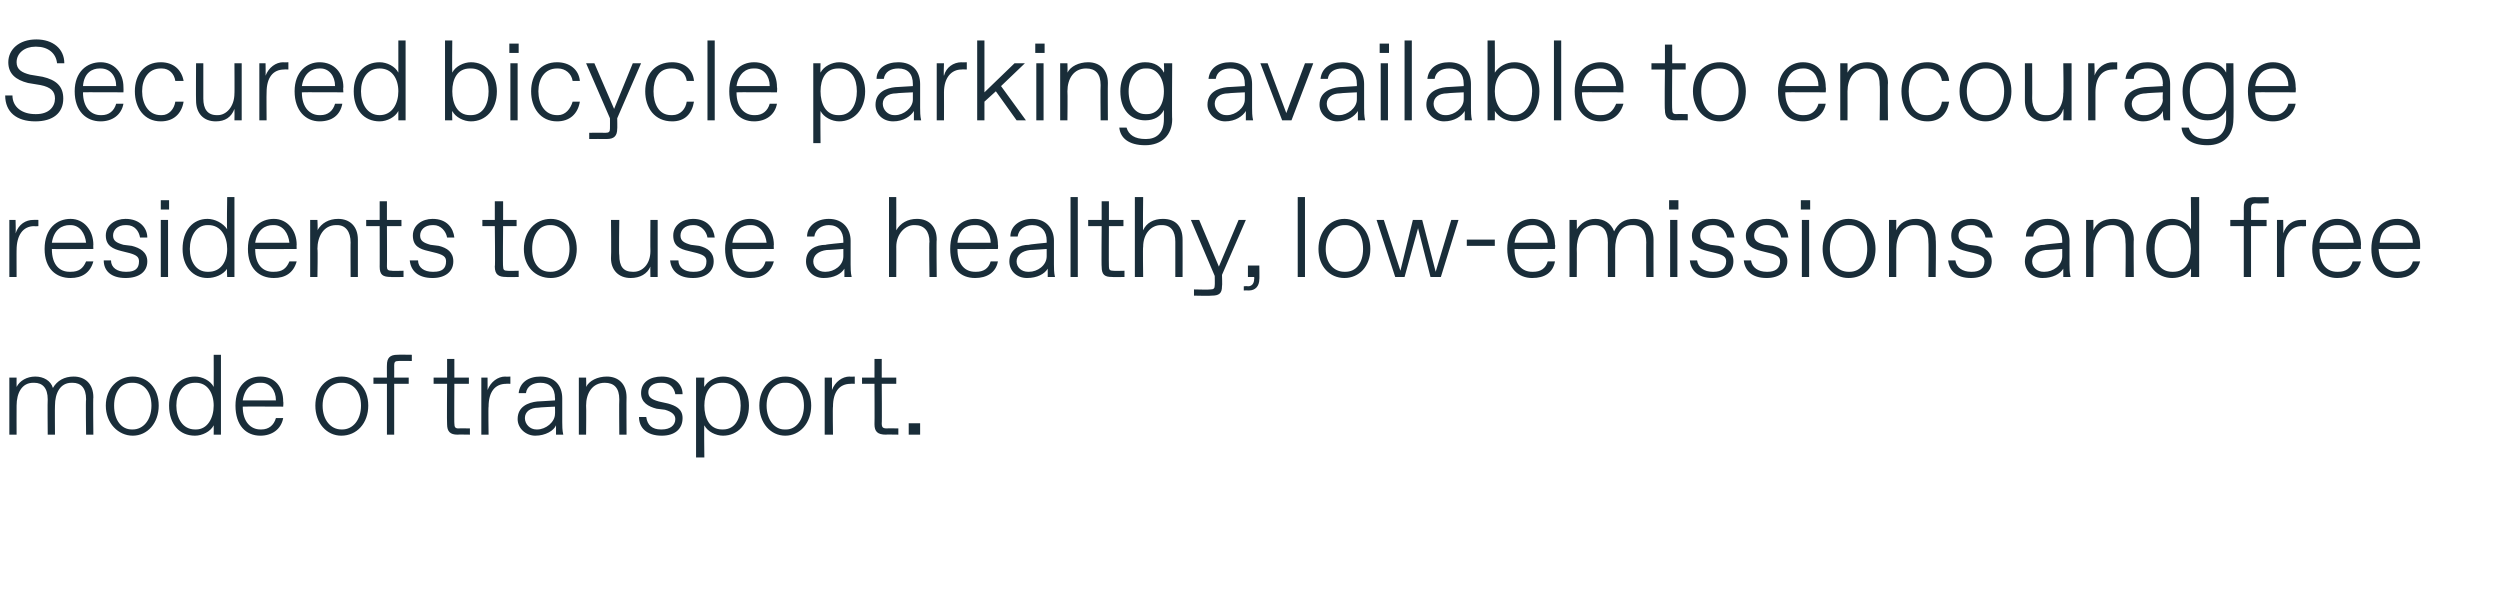
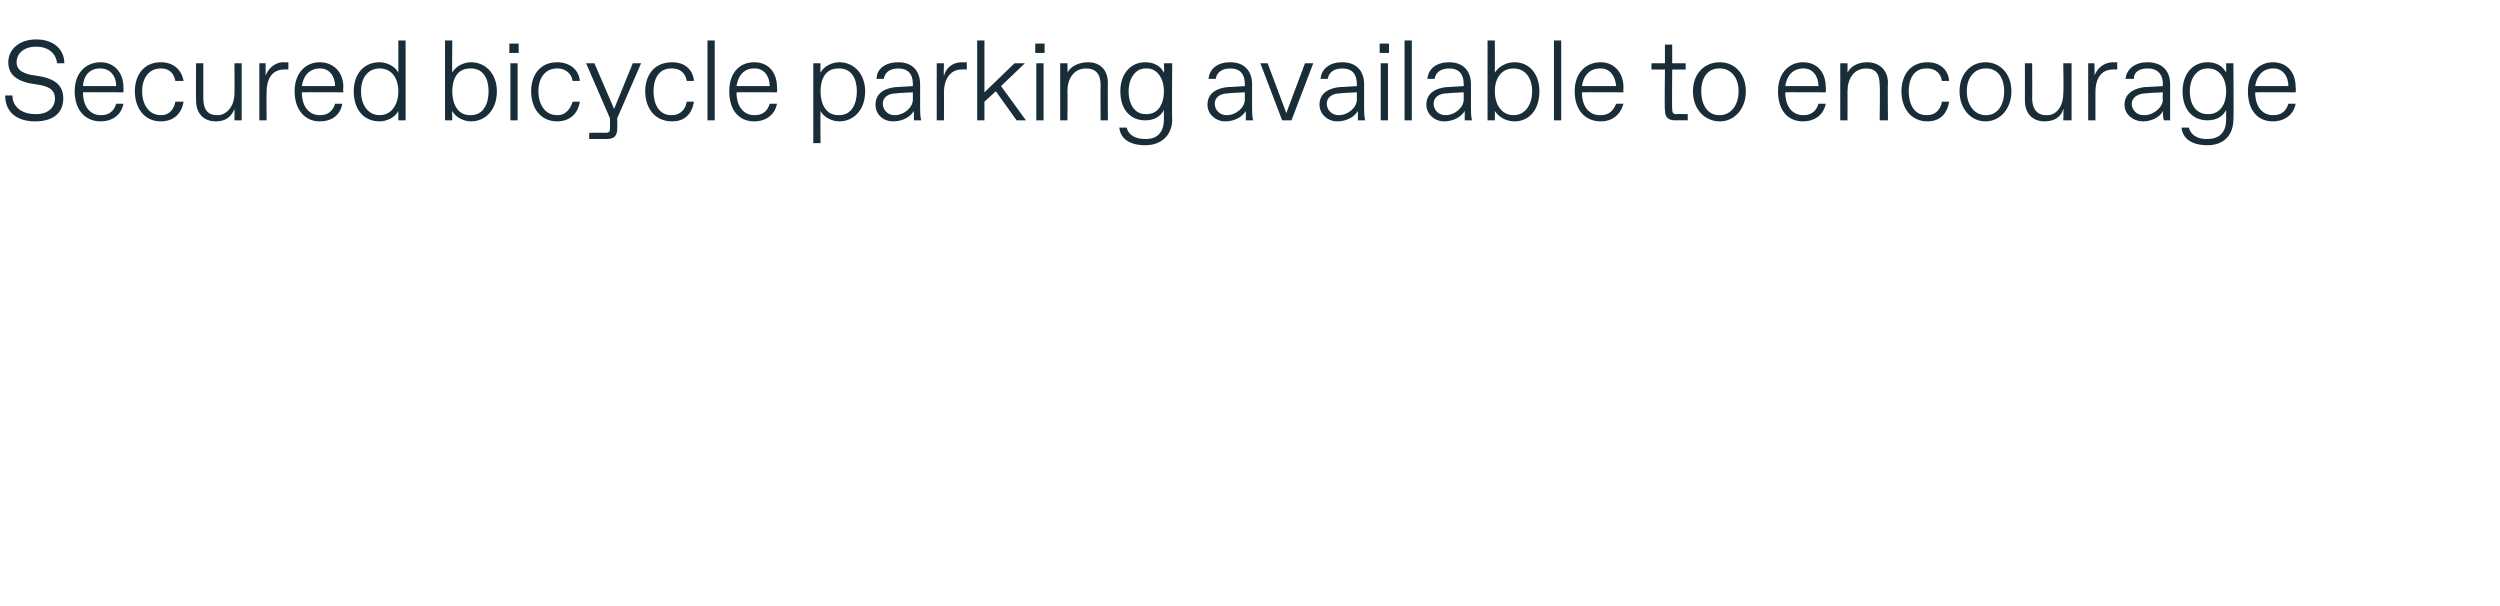
<svg xmlns="http://www.w3.org/2000/svg" version="1.1" width="241px" height="58.4px" viewBox="0 -3 241 58.4" style="top:-3px">
  <desc>Secured bicycle parking available to encourage residents to use a healthy, low emissions and free mode of transport.</desc>
  <defs />
  <g id="Polygon25213">
-     <path d="M 0.9 38.9 L 0.9 33.4 L 1.6 33.4 C 1.6 33.4 1.59 34.26 1.6 34.3 C 1.9 33.7 2.6 33.3 3.4 33.3 C 4.2 33.3 4.9 33.7 5.1 34.4 C 5.5 33.7 6.2 33.3 7.1 33.3 C 8.2 33.3 9 34 9 35.3 C 8.96 35.28 9 38.9 9 38.9 L 8.3 38.9 C 8.3 38.9 8.25 35.5 8.3 35.5 C 8.3 34.4 7.8 33.9 7 33.9 C 7 33.9 6.9 33.9 6.9 33.9 C 5.8 33.9 5.3 34.9 5.3 36.1 C 5.28 36.13 5.3 38.9 5.3 38.9 L 4.6 38.9 C 4.6 38.9 4.57 35.5 4.6 35.5 C 4.6 34.4 4.1 33.9 3.3 33.9 C 3.3 33.9 3.2 33.9 3.2 33.9 C 2.1 33.9 1.6 34.9 1.6 36.1 C 1.59 36.13 1.6 38.9 1.6 38.9 L 0.9 38.9 Z M 10.2 36.1 C 10.2 34.4 11.4 33.3 12.8 33.3 C 14.2 33.3 15.3 34.4 15.3 36.1 C 15.3 37.8 14.2 39 12.8 39 C 11.4 39 10.2 37.8 10.2 36.1 Z M 12.8 38.4 C 13.8 38.4 14.6 37.5 14.6 36.1 C 14.6 34.7 13.8 33.9 12.8 33.9 C 12.8 33.9 12.7 33.9 12.7 33.9 C 11.7 33.9 11 34.7 11 36.1 C 11 37.5 11.7 38.4 12.7 38.4 C 12.7 38.4 12.8 38.4 12.8 38.4 Z M 16.3 36.1 C 16.3 34.4 17.3 33.3 18.8 33.3 C 19.5 33.3 20.3 33.7 20.6 34.3 C 20.61 34.26 20.6 31.2 20.6 31.2 L 21.3 31.2 L 21.3 38.9 L 20.6 38.9 C 20.6 38.9 20.61 38 20.6 38 C 20.3 38.6 19.5 39 18.8 39 C 17.3 39 16.3 37.9 16.3 36.1 Z M 18.9 38.4 C 20 38.4 20.6 37.3 20.6 36.1 C 20.6 34.9 20 33.9 18.9 33.9 C 18.9 33.9 18.8 33.9 18.8 33.9 C 17.6 33.9 17 34.9 17 36.1 C 17 37.3 17.6 38.4 18.8 38.4 C 18.8 38.4 18.9 38.4 18.9 38.4 Z M 22.7 36.1 C 22.7 34.2 23.8 33.3 25.1 33.3 C 26.5 33.3 27.3 34.3 27.3 35.7 C 27.34 35.75 27.3 36.2 27.3 36.2 C 27.3 36.2 23.38 36.18 23.4 36.2 C 23.4 37.7 24.2 38.4 25.1 38.4 C 25.1 38.4 25.2 38.4 25.2 38.4 C 25.9 38.4 26.4 38 26.6 37.3 C 26.6 37.3 27.3 37.3 27.3 37.3 C 27.1 38.4 26.2 39 25.1 39 C 23.7 39 22.7 38 22.7 36.1 Z M 26.6 35.6 C 26.6 34.6 26 33.9 25.2 33.9 C 25.2 33.9 25 33.9 25 33.9 C 24.4 33.9 23.6 34.3 23.4 35.6 C 23.4 35.6 26.6 35.6 26.6 35.6 Z M 30.4 36.1 C 30.4 34.4 31.5 33.3 32.9 33.3 C 34.4 33.3 35.5 34.4 35.5 36.1 C 35.5 37.8 34.4 39 32.9 39 C 31.5 39 30.4 37.8 30.4 36.1 Z M 33 38.4 C 34 38.4 34.8 37.5 34.8 36.1 C 34.8 34.7 34 33.9 33 33.9 C 33 33.9 32.9 33.9 32.9 33.9 C 31.9 33.9 31.1 34.7 31.1 36.1 C 31.1 37.5 31.9 38.4 32.9 38.4 C 32.9 38.4 33 38.4 33 38.4 Z M 37.3 38.9 L 37.3 34 L 36 34 L 36 33.4 L 37.3 33.4 C 37.3 33.4 37.29 32.17 37.3 32.2 C 37.3 31.5 37.6 31.2 38.3 31.2 C 38.34 31.18 39.7 31.2 39.7 31.2 L 39.7 31.8 C 39.7 31.8 38.45 31.78 38.4 31.8 C 38.1 31.8 38 31.9 38 32.2 C 38.01 32.22 38 33.4 38 33.4 L 39.4 33.4 L 39.4 34 L 38 34 L 38 38.9 L 37.3 38.9 Z M 44.1 38.9 C 43.4 38.9 43.1 38.6 43.1 37.9 C 43.07 37.89 43.1 34 43.1 34 L 41.8 34 L 41.8 33.4 L 43.1 33.4 L 43.1 31.6 L 43.8 31.6 L 43.8 33.4 L 45.2 33.4 L 45.2 34 L 43.8 34 C 43.8 34 43.78 37.84 43.8 37.8 C 43.8 38.2 43.9 38.3 44.2 38.3 C 44.22 38.28 45.3 38.3 45.3 38.3 L 45.3 38.9 C 45.3 38.9 44.11 38.88 44.1 38.9 Z M 46.4 38.9 L 46.4 33.4 L 47 33.4 C 47 33.4 47.01 34.63 47 34.6 C 47.3 33.8 48 33.3 48.7 33.3 C 48.71 33.33 49.2 33.3 49.2 33.3 L 49.2 34 C 49.2 34 48.77 33.98 48.8 34 C 47.7 34 47.1 34.8 47.1 36.2 C 47.06 36.21 47.1 38.9 47.1 38.9 L 46.4 38.9 Z M 49.9 37.4 C 49.9 36.2 50.9 35.8 51.8 35.7 C 51.78 35.71 53.5 35.6 53.5 35.6 C 53.5 35.6 53.52 35.36 53.5 35.4 C 53.5 34.4 53 33.9 52.1 33.9 C 52.1 33.9 52.1 33.9 52.1 33.9 C 51.4 33.9 50.8 34.2 50.7 34.9 C 50.7 34.9 50 34.9 50 34.9 C 50.1 33.9 50.9 33.3 52.1 33.3 C 53.5 33.3 54.2 34.2 54.2 35.4 C 54.2 35.4 54.2 37.7 54.2 37.7 C 54.2 38 54.2 38.5 54.3 38.9 C 54.3 38.9 53.6 38.9 53.6 38.9 C 53.6 38.6 53.6 38.3 53.6 38 C 53.4 38.5 52.6 39 51.6 39 C 50.7 39 49.9 38.3 49.9 37.4 Z M 51.8 38.4 C 52.6 38.4 53.5 37.7 53.5 36.9 C 53.52 36.9 53.5 36.2 53.5 36.2 C 53.5 36.2 51.93 36.27 51.9 36.3 C 51.1 36.3 50.6 36.7 50.6 37.3 C 50.6 37.9 51.1 38.4 51.7 38.4 C 51.7 38.4 51.8 38.4 51.8 38.4 Z M 55.8 38.9 L 55.8 33.4 L 56.5 33.4 C 56.5 33.4 56.53 34.3 56.5 34.3 C 56.8 33.7 57.6 33.3 58.5 33.3 C 59.6 33.3 60.4 34 60.4 35.3 C 60.38 35.28 60.4 38.9 60.4 38.9 L 59.7 38.9 C 59.7 38.9 59.67 35.5 59.7 35.5 C 59.7 34.4 59.2 33.9 58.3 33.9 C 58.3 33.9 58.3 33.9 58.3 33.9 C 57.1 33.9 56.5 34.9 56.5 36.1 C 56.53 36.13 56.5 38.9 56.5 38.9 L 55.8 38.9 Z M 61.6 37.2 C 61.6 37.2 62.3 37.2 62.3 37.2 C 62.4 38 62.9 38.4 63.7 38.4 C 63.7 38.4 63.8 38.4 63.8 38.4 C 64.6 38.4 65.1 38 65.1 37.4 C 65.1 37 64.8 36.7 64.1 36.5 C 64.1 36.5 63.3 36.4 63.3 36.4 C 62.5 36.2 61.8 35.8 61.8 34.9 C 61.8 33.8 62.7 33.3 63.8 33.3 C 65.1 33.3 65.8 34.1 65.8 35 C 65.8 35 65.1 35 65.1 35 C 65 34.4 64.6 33.9 63.8 33.9 C 63.8 33.9 63.7 33.9 63.7 33.9 C 62.9 33.9 62.5 34.3 62.5 34.8 C 62.5 35.3 62.8 35.5 63.5 35.7 C 63.5 35.7 64.4 35.9 64.4 35.9 C 65.1 36.1 65.8 36.4 65.8 37.3 C 65.8 38.4 65 39 63.8 39 C 62.3 39 61.6 38.2 61.6 37.2 Z M 67.1 41.1 L 67.1 33.4 L 67.9 33.4 C 67.9 33.4 67.86 34.26 67.9 34.3 C 68.2 33.7 69 33.3 69.7 33.3 C 71.1 33.3 72.2 34.4 72.2 36.1 C 72.2 37.9 71.1 39 69.7 39 C 69 39 68.2 38.6 67.9 38 C 67.86 38 67.9 41.1 67.9 41.1 L 67.1 41.1 Z M 69.7 38.4 C 70.9 38.4 71.4 37.3 71.4 36.1 C 71.4 34.9 70.9 33.9 69.7 33.9 C 69.7 33.9 69.6 33.9 69.6 33.9 C 68.4 33.9 67.9 34.9 67.9 36.1 C 67.9 37.3 68.4 38.4 69.6 38.4 C 69.6 38.4 69.7 38.4 69.7 38.4 Z M 73.2 36.1 C 73.2 34.4 74.3 33.3 75.7 33.3 C 77.1 33.3 78.2 34.4 78.2 36.1 C 78.2 37.8 77.1 39 75.7 39 C 74.3 39 73.2 37.8 73.2 36.1 Z M 75.8 38.4 C 76.7 38.4 77.5 37.5 77.5 36.1 C 77.5 34.7 76.7 33.9 75.8 33.9 C 75.8 33.9 75.6 33.9 75.6 33.9 C 74.7 33.9 73.9 34.7 73.9 36.1 C 73.9 37.5 74.7 38.4 75.6 38.4 C 75.6 38.4 75.8 38.4 75.8 38.4 Z M 79.5 38.9 L 79.5 33.4 L 80.2 33.4 C 80.2 33.4 80.21 34.63 80.2 34.6 C 80.5 33.8 81.2 33.3 81.9 33.3 C 81.91 33.33 82.4 33.3 82.4 33.3 L 82.4 34 C 82.4 34 81.97 33.98 82 34 C 80.9 34 80.3 34.8 80.3 36.2 C 80.26 36.21 80.3 38.9 80.3 38.9 L 79.5 38.9 Z M 85.4 38.9 C 84.6 38.9 84.3 38.6 84.3 37.9 C 84.32 37.89 84.3 34 84.3 34 L 83.1 34 L 83.1 33.4 L 84.3 33.4 L 84.3 31.6 L 85 31.6 L 85 33.4 L 86.4 33.4 L 86.4 34 L 85 34 C 85 34 85.03 37.84 85 37.8 C 85 38.2 85.1 38.3 85.5 38.3 C 85.47 38.28 86.6 38.3 86.6 38.3 L 86.6 38.9 C 86.6 38.9 85.36 38.88 85.4 38.9 Z M 87.6 38.9 L 87.6 37.8 L 88.7 37.8 L 88.7 38.9 L 87.6 38.9 Z " stroke="none" fill="#192d39" />
-   </g>
+     </g>
  <g id="Polygon25212">
-     <path d="M 0.9 23.7 L 0.9 18.2 L 1.5 18.2 C 1.5 18.2 1.54 19.48 1.5 19.5 C 1.8 18.6 2.5 18.2 3.2 18.2 C 3.24 18.18 3.7 18.2 3.7 18.2 L 3.7 18.8 C 3.7 18.8 3.3 18.83 3.3 18.8 C 2.2 18.8 1.6 19.7 1.6 21.1 C 1.59 21.06 1.6 23.7 1.6 23.7 L 0.9 23.7 Z M 4.3 21 C 4.3 19 5.5 18.1 6.8 18.1 C 8.1 18.1 9 19.2 9 20.6 C 8.98 20.6 9 21 9 21 C 9 21 5.02 21.03 5 21 C 5 22.6 5.8 23.2 6.7 23.2 C 6.7 23.2 6.8 23.2 6.8 23.2 C 7.6 23.2 8 22.9 8.3 22.2 C 8.3 22.2 9 22.2 9 22.2 C 8.7 23.3 7.9 23.8 6.8 23.8 C 5.4 23.8 4.3 22.9 4.3 21 Z M 8.3 20.4 C 8.2 19.5 7.7 18.7 6.8 18.7 C 6.8 18.7 6.7 18.7 6.7 18.7 C 6 18.7 5.2 19.1 5 20.4 C 5 20.4 8.3 20.4 8.3 20.4 Z M 10 22.1 C 10 22.1 10.7 22.1 10.7 22.1 C 10.7 22.8 11.3 23.2 12.1 23.2 C 12.1 23.2 12.2 23.2 12.2 23.2 C 13 23.2 13.4 22.9 13.4 22.2 C 13.4 21.8 13.2 21.6 12.5 21.4 C 12.5 21.4 11.7 21.2 11.7 21.2 C 10.9 21 10.2 20.7 10.2 19.7 C 10.2 18.7 11.1 18.1 12.1 18.1 C 13.5 18.1 14.2 19 14.2 19.9 C 14.2 19.9 13.5 19.9 13.5 19.9 C 13.4 19.3 13 18.7 12.2 18.7 C 12.2 18.7 12.1 18.7 12.1 18.7 C 11.3 18.7 10.9 19.2 10.9 19.7 C 10.9 20.2 11.2 20.4 11.9 20.6 C 11.9 20.6 12.7 20.7 12.7 20.7 C 13.5 20.9 14.2 21.3 14.2 22.2 C 14.2 23.2 13.4 23.8 12.1 23.8 C 10.7 23.8 10 23.1 10 22.1 Z M 15.5 17.2 L 15.5 16.3 L 16.3 16.3 L 16.3 17.2 L 15.5 17.2 Z M 15.5 23.7 L 15.5 18.2 L 16.2 18.2 L 16.2 23.7 L 15.5 23.7 Z M 17.6 21 C 17.6 19.2 18.6 18.1 20 18.1 C 20.7 18.1 21.5 18.5 21.9 19.1 C 21.85 19.11 21.9 16 21.9 16 L 22.6 16 L 22.6 23.7 L 21.9 23.7 C 21.9 23.7 21.85 22.85 21.9 22.9 C 21.5 23.5 20.7 23.8 20 23.8 C 18.6 23.8 17.6 22.7 17.6 21 Z M 20.1 23.2 C 21.3 23.2 21.9 22.2 21.9 21 C 21.9 19.8 21.3 18.7 20.1 18.7 C 20.1 18.7 20 18.7 20 18.7 C 18.9 18.7 18.3 19.8 18.3 21 C 18.3 22.2 18.9 23.2 20 23.2 C 20 23.2 20.1 23.2 20.1 23.2 Z M 23.9 21 C 23.9 19 25.1 18.1 26.4 18.1 C 27.7 18.1 28.6 19.2 28.6 20.6 C 28.58 20.6 28.6 21 28.6 21 C 28.6 21 24.62 21.03 24.6 21 C 24.6 22.6 25.4 23.2 26.3 23.2 C 26.3 23.2 26.4 23.2 26.4 23.2 C 27.2 23.2 27.6 22.9 27.9 22.2 C 27.9 22.2 28.6 22.2 28.6 22.2 C 28.3 23.3 27.5 23.8 26.4 23.8 C 25 23.8 23.9 22.9 23.9 21 Z M 27.9 20.4 C 27.8 19.5 27.3 18.7 26.4 18.7 C 26.4 18.7 26.3 18.7 26.3 18.7 C 25.6 18.7 24.8 19.1 24.6 20.4 C 24.6 20.4 27.9 20.4 27.9 20.4 Z M 29.9 23.7 L 29.9 18.2 L 30.6 18.2 C 30.6 18.2 30.65 19.15 30.6 19.2 C 31 18.5 31.7 18.1 32.6 18.1 C 33.7 18.1 34.5 18.8 34.5 20.1 C 34.5 20.13 34.5 23.7 34.5 23.7 L 33.8 23.7 C 33.8 23.7 33.78 20.35 33.8 20.4 C 33.8 19.3 33.3 18.7 32.5 18.7 C 32.5 18.7 32.4 18.7 32.4 18.7 C 31.2 18.7 30.6 19.8 30.6 21 C 30.65 20.98 30.6 23.7 30.6 23.7 L 29.9 23.7 Z M 37.7 23.7 C 36.9 23.7 36.6 23.5 36.6 22.7 C 36.61 22.74 36.6 18.8 36.6 18.8 L 35.3 18.8 L 35.3 18.2 L 36.6 18.2 L 36.6 16.4 L 37.3 16.4 L 37.3 18.2 L 38.7 18.2 L 38.7 18.8 L 37.3 18.8 C 37.3 18.8 37.32 22.69 37.3 22.7 C 37.3 23 37.4 23.1 37.8 23.1 C 37.76 23.13 38.9 23.1 38.9 23.1 L 38.9 23.7 C 38.9 23.7 37.65 23.73 37.7 23.7 Z M 39.5 22.1 C 39.5 22.1 40.3 22.1 40.3 22.1 C 40.3 22.8 40.9 23.2 41.7 23.2 C 41.7 23.2 41.8 23.2 41.8 23.2 C 42.6 23.2 43 22.9 43 22.2 C 43 21.8 42.8 21.6 42.1 21.4 C 42.1 21.4 41.3 21.2 41.3 21.2 C 40.4 21 39.8 20.7 39.8 19.7 C 39.8 18.7 40.7 18.1 41.7 18.1 C 43.1 18.1 43.7 19 43.8 19.9 C 43.8 19.9 43.1 19.9 43.1 19.9 C 43 19.3 42.5 18.7 41.8 18.7 C 41.8 18.7 41.7 18.7 41.7 18.7 C 40.9 18.7 40.5 19.2 40.5 19.7 C 40.5 20.2 40.8 20.4 41.5 20.6 C 41.5 20.6 42.3 20.7 42.3 20.7 C 43.1 20.9 43.7 21.3 43.7 22.2 C 43.7 23.2 42.9 23.8 41.7 23.8 C 40.3 23.8 39.6 23.1 39.5 22.1 Z M 48.8 23.7 C 48.1 23.7 47.7 23.5 47.7 22.7 C 47.75 22.74 47.7 18.8 47.7 18.8 L 46.5 18.8 L 46.5 18.2 L 47.7 18.2 L 47.7 16.4 L 48.5 16.4 L 48.5 18.2 L 49.8 18.2 L 49.8 18.8 L 48.5 18.8 C 48.5 18.8 48.46 22.69 48.5 22.7 C 48.5 23 48.6 23.1 48.9 23.1 C 48.9 23.13 50 23.1 50 23.1 L 50 23.7 C 50 23.7 48.79 23.73 48.8 23.7 Z M 50.5 21 C 50.5 19.3 51.6 18.1 53.1 18.1 C 54.5 18.1 55.6 19.3 55.6 21 C 55.6 22.7 54.5 23.8 53.1 23.8 C 51.6 23.8 50.5 22.7 50.5 21 Z M 53.1 23.2 C 54.1 23.2 54.9 22.4 54.9 21 C 54.9 19.6 54.1 18.7 53.1 18.7 C 53.1 18.7 53 18.7 53 18.7 C 52 18.7 51.3 19.6 51.3 21 C 51.3 22.4 52 23.2 53 23.2 C 53 23.2 53.1 23.2 53.1 23.2 Z M 58.9 21.9 C 58.94 21.86 58.9 18.2 58.9 18.2 L 59.7 18.2 C 59.7 18.2 59.65 21.64 59.7 21.6 C 59.7 22.7 60.1 23.2 61 23.2 C 61 23.2 61.1 23.2 61.1 23.2 C 61.9 23.2 62.7 22.5 62.7 21.2 C 62.68 21.2 62.7 18.2 62.7 18.2 L 63.4 18.2 L 63.4 23.7 L 62.7 23.7 C 62.7 23.7 62.68 22.7 62.7 22.7 C 62.4 23.4 61.7 23.8 60.8 23.8 C 59.6 23.8 58.9 23 58.9 21.9 Z M 64.6 22.1 C 64.6 22.1 65.4 22.1 65.4 22.1 C 65.4 22.8 66 23.2 66.8 23.2 C 66.8 23.2 66.9 23.2 66.9 23.2 C 67.7 23.2 68.1 22.9 68.1 22.2 C 68.1 21.8 67.9 21.6 67.2 21.4 C 67.2 21.4 66.4 21.2 66.4 21.2 C 65.5 21 64.9 20.7 64.9 19.7 C 64.9 18.7 65.8 18.1 66.8 18.1 C 68.2 18.1 68.8 19 68.9 19.9 C 68.9 19.9 68.2 19.9 68.2 19.9 C 68.1 19.3 67.6 18.7 66.9 18.7 C 66.9 18.7 66.8 18.7 66.8 18.7 C 66 18.7 65.6 19.2 65.6 19.7 C 65.6 20.2 65.9 20.4 66.6 20.6 C 66.6 20.6 67.4 20.7 67.4 20.7 C 68.2 20.9 68.8 21.3 68.8 22.2 C 68.8 23.2 68 23.8 66.8 23.8 C 65.4 23.8 64.7 23.1 64.6 22.1 Z M 69.9 21 C 69.9 19 71.1 18.1 72.3 18.1 C 73.7 18.1 74.6 19.2 74.6 20.6 C 74.57 20.6 74.6 21 74.6 21 C 74.6 21 70.61 21.03 70.6 21 C 70.6 22.6 71.4 23.2 72.3 23.2 C 72.3 23.2 72.4 23.2 72.4 23.2 C 73.2 23.2 73.6 22.9 73.8 22.2 C 73.8 22.2 74.6 22.2 74.6 22.2 C 74.3 23.3 73.5 23.8 72.3 23.8 C 71 23.8 69.9 22.9 69.9 21 Z M 73.9 20.4 C 73.8 19.5 73.3 18.7 72.4 18.7 C 72.4 18.7 72.3 18.7 72.3 18.7 C 71.6 18.7 70.8 19.1 70.6 20.4 C 70.6 20.4 73.9 20.4 73.9 20.4 Z M 77.7 22.2 C 77.7 21 78.7 20.6 79.6 20.6 C 79.56 20.56 81.3 20.4 81.3 20.4 C 81.3 20.4 81.3 20.21 81.3 20.2 C 81.3 19.3 80.8 18.7 79.9 18.7 C 79.9 18.7 79.9 18.7 79.9 18.7 C 79.2 18.7 78.6 19.1 78.5 19.8 C 78.5 19.8 77.8 19.8 77.8 19.8 C 77.8 18.8 78.7 18.1 79.9 18.1 C 81.3 18.1 82 19.1 82 20.2 C 82 20.2 82 22.5 82 22.5 C 82 22.8 82 23.3 82.1 23.7 C 82.1 23.7 81.4 23.7 81.4 23.7 C 81.4 23.5 81.4 23.1 81.4 22.9 C 81.1 23.4 80.4 23.8 79.4 23.8 C 78.4 23.8 77.7 23.1 77.7 22.2 Z M 79.6 23.2 C 80.4 23.2 81.3 22.6 81.3 21.7 C 81.3 21.75 81.3 21 81.3 21 C 81.3 21 79.71 21.12 79.7 21.1 C 78.9 21.2 78.4 21.6 78.4 22.2 C 78.4 22.8 78.9 23.2 79.5 23.2 C 79.5 23.2 79.6 23.2 79.6 23.2 Z M 85.7 23.7 L 85.7 16 L 86.4 16 C 86.4 16 86.41 19.16 86.4 19.2 C 86.8 18.5 87.5 18.1 88.4 18.1 C 89.6 18.1 90.3 18.9 90.3 20.1 C 90.26 20.1 90.3 23.7 90.3 23.7 L 89.6 23.7 C 89.6 23.7 89.55 20.32 89.6 20.3 C 89.6 19.3 89.1 18.7 88.2 18.7 C 88.2 18.7 88.1 18.7 88.1 18.7 C 87.3 18.7 86.4 19.5 86.4 20.8 C 86.41 20.76 86.4 23.7 86.4 23.7 L 85.7 23.7 Z M 91.6 21 C 91.6 19 92.7 18.1 94 18.1 C 95.4 18.1 96.2 19.2 96.2 20.6 C 96.23 20.6 96.2 21 96.2 21 C 96.2 21 92.27 21.03 92.3 21 C 92.3 22.6 93.1 23.2 94 23.2 C 94 23.2 94.1 23.2 94.1 23.2 C 94.8 23.2 95.3 22.9 95.5 22.2 C 95.5 22.2 96.2 22.2 96.2 22.2 C 96 23.3 95.1 23.8 94 23.8 C 92.6 23.8 91.6 22.9 91.6 21 Z M 95.5 20.4 C 95.5 19.5 94.9 18.7 94.1 18.7 C 94.1 18.7 93.9 18.7 93.9 18.7 C 93.2 18.7 92.4 19.1 92.3 20.4 C 92.3 20.4 95.5 20.4 95.5 20.4 Z M 97.3 22.2 C 97.3 21 98.3 20.6 99.2 20.6 C 99.16 20.56 100.9 20.4 100.9 20.4 C 100.9 20.4 100.9 20.21 100.9 20.2 C 100.9 19.3 100.4 18.7 99.5 18.7 C 99.5 18.7 99.5 18.7 99.5 18.7 C 98.8 18.7 98.2 19.1 98.1 19.8 C 98.1 19.8 97.4 19.8 97.4 19.8 C 97.4 18.8 98.3 18.1 99.5 18.1 C 100.9 18.1 101.6 19.1 101.6 20.2 C 101.6 20.2 101.6 22.5 101.6 22.5 C 101.6 22.8 101.6 23.3 101.7 23.7 C 101.7 23.7 101 23.7 101 23.7 C 101 23.5 101 23.1 101 22.9 C 100.7 23.4 100 23.8 99 23.8 C 98 23.8 97.3 23.1 97.3 22.2 Z M 99.2 23.2 C 100 23.2 100.9 22.6 100.9 21.7 C 100.9 21.75 100.9 21 100.9 21 C 100.9 21 99.3 21.12 99.3 21.1 C 98.5 21.2 98 21.6 98 22.2 C 98 22.8 98.5 23.2 99.1 23.2 C 99.1 23.2 99.2 23.2 99.2 23.2 Z M 103.2 23.7 L 103.2 16 L 103.9 16 L 103.9 23.7 L 103.2 23.7 Z M 107.2 23.7 C 106.5 23.7 106.2 23.5 106.2 22.7 C 106.17 22.74 106.2 18.8 106.2 18.8 L 104.9 18.8 L 104.9 18.2 L 106.2 18.2 L 106.2 16.4 L 106.9 16.4 L 106.9 18.2 L 108.3 18.2 L 108.3 18.8 L 106.9 18.8 C 106.9 18.8 106.88 22.69 106.9 22.7 C 106.9 23 107 23.1 107.3 23.1 C 107.32 23.13 108.4 23.1 108.4 23.1 L 108.4 23.7 C 108.4 23.7 107.21 23.73 107.2 23.7 Z M 109.4 23.7 L 109.4 16 L 110.2 16 C 110.2 16 110.16 19.16 110.2 19.2 C 110.5 18.5 111.2 18.1 112.1 18.1 C 113.4 18.1 114 18.9 114 20.1 C 114.01 20.1 114 23.7 114 23.7 L 113.3 23.7 C 113.3 23.7 113.3 20.32 113.3 20.3 C 113.3 19.3 112.9 18.7 112 18.7 C 112 18.7 111.9 18.7 111.9 18.7 C 111 18.7 110.2 19.5 110.2 20.8 C 110.16 20.76 110.2 23.7 110.2 23.7 L 109.4 23.7 Z M 120.1 18.2 L 117.8 23.5 C 117.8 23.5 117.84 24.59 117.8 24.6 C 117.8 25.3 117.5 25.5 116.8 25.5 C 116.79 25.54 115.1 25.5 115.1 25.5 L 115.1 24.9 C 115.1 24.9 116.68 24.94 116.7 24.9 C 117 24.9 117.1 24.8 117.1 24.5 C 117.12 24.5 117.1 23.6 117.1 23.6 L 114.8 18.2 L 115.6 18.2 L 117.5 22.7 L 119.4 18.2 L 120.1 18.2 Z M 119.9 25 L 119.9 24.6 C 119.9 24.6 120.27 24.56 120.3 24.6 C 120.7 24.6 120.9 24.3 120.9 23.9 C 120.93 23.89 120.9 23.7 120.9 23.7 L 120.3 23.7 L 120.3 22.6 L 121.4 22.6 C 121.4 22.6 121.42 23.95 121.4 23.9 C 121.4 24.6 121 25 120.4 25 C 120.38 24.99 119.9 25 119.9 25 Z M 125.1 23.7 L 125.1 16 L 125.8 16 L 125.8 23.7 L 125.1 23.7 Z M 127.1 21 C 127.1 19.3 128.2 18.1 129.6 18.1 C 131 18.1 132.1 19.3 132.1 21 C 132.1 22.7 131 23.8 129.6 23.8 C 128.2 23.8 127.1 22.7 127.1 21 Z M 129.7 23.2 C 130.7 23.2 131.4 22.4 131.4 21 C 131.4 19.6 130.7 18.7 129.7 18.7 C 129.7 18.7 129.6 18.7 129.6 18.7 C 128.6 18.7 127.8 19.6 127.8 21 C 127.8 22.4 128.6 23.2 129.6 23.2 C 129.6 23.2 129.7 23.2 129.7 23.2 Z M 139.9 18.2 L 140.6 18.2 L 138.9 23.7 L 137.9 23.7 L 136.7 19 L 135.4 23.7 L 134.5 23.7 L 132.7 18.2 L 133.4 18.2 L 135 23.1 L 136.2 18.2 L 137.1 18.2 L 138.4 23.2 L 139.9 18.2 Z M 141.4 20.7 L 141.4 20.1 L 144.1 20.1 L 144.1 20.7 L 141.4 20.7 Z M 145.3 21 C 145.3 19 146.5 18.1 147.7 18.1 C 149.1 18.1 149.9 19.2 149.9 20.6 C 149.95 20.6 149.9 21 149.9 21 C 149.9 21 145.99 21.03 146 21 C 146 22.6 146.8 23.2 147.7 23.2 C 147.7 23.2 147.8 23.2 147.8 23.2 C 148.5 23.2 149 22.9 149.2 22.2 C 149.2 22.2 149.9 22.2 149.9 22.2 C 149.7 23.3 148.9 23.8 147.7 23.8 C 146.4 23.8 145.3 22.9 145.3 21 Z M 149.2 20.4 C 149.2 19.5 148.6 18.7 147.8 18.7 C 147.8 18.7 147.7 18.7 147.7 18.7 C 147 18.7 146.2 19.1 146 20.4 C 146 20.4 149.2 20.4 149.2 20.4 Z M 151.3 23.7 L 151.3 18.2 L 152 18.2 C 152 18.2 152.02 19.11 152 19.1 C 152.4 18.5 153 18.1 153.8 18.1 C 154.6 18.1 155.3 18.5 155.6 19.3 C 156 18.5 156.6 18.1 157.5 18.1 C 158.6 18.1 159.4 18.8 159.4 20.1 C 159.39 20.13 159.4 23.7 159.4 23.7 L 158.7 23.7 C 158.7 23.7 158.68 20.35 158.7 20.4 C 158.7 19.3 158.3 18.7 157.4 18.7 C 157.4 18.7 157.3 18.7 157.3 18.7 C 156.2 18.7 155.7 19.8 155.7 21 C 155.71 20.98 155.7 23.7 155.7 23.7 L 155 23.7 C 155 23.7 154.99 20.35 155 20.4 C 155 19.3 154.6 18.7 153.7 18.7 C 153.7 18.7 153.7 18.7 153.7 18.7 C 152.5 18.7 152 19.8 152 21 C 152.02 20.98 152 23.7 152 23.7 L 151.3 23.7 Z M 160.9 17.2 L 160.9 16.3 L 161.8 16.3 L 161.8 17.2 L 160.9 17.2 Z M 161 23.7 L 161 18.2 L 161.7 18.2 L 161.7 23.7 L 161 23.7 Z M 162.9 22.1 C 162.9 22.1 163.6 22.1 163.6 22.1 C 163.7 22.8 164.3 23.2 165.1 23.2 C 165.1 23.2 165.2 23.2 165.2 23.2 C 165.9 23.2 166.4 22.9 166.4 22.2 C 166.4 21.8 166.2 21.6 165.4 21.4 C 165.4 21.4 164.6 21.2 164.6 21.2 C 163.8 21 163.1 20.7 163.1 19.7 C 163.1 18.7 164.1 18.1 165.1 18.1 C 166.5 18.1 167.1 19 167.2 19.9 C 167.2 19.9 166.5 19.9 166.5 19.9 C 166.4 19.3 165.9 18.7 165.2 18.7 C 165.2 18.7 165.1 18.7 165.1 18.7 C 164.3 18.7 163.9 19.2 163.9 19.7 C 163.9 20.2 164.2 20.4 164.9 20.6 C 164.9 20.6 165.7 20.7 165.7 20.7 C 166.5 20.9 167.1 21.3 167.1 22.2 C 167.1 23.2 166.3 23.8 165.1 23.8 C 163.7 23.8 163 23.1 162.9 22.1 Z M 168.1 22.1 C 168.1 22.1 168.8 22.1 168.8 22.1 C 168.9 22.8 169.5 23.2 170.3 23.2 C 170.3 23.2 170.4 23.2 170.4 23.2 C 171.1 23.2 171.6 22.9 171.6 22.2 C 171.6 21.8 171.4 21.6 170.6 21.4 C 170.6 21.4 169.8 21.2 169.8 21.2 C 169 21 168.3 20.7 168.3 19.7 C 168.3 18.7 169.3 18.1 170.3 18.1 C 171.7 18.1 172.3 19 172.4 19.9 C 172.4 19.9 171.7 19.9 171.7 19.9 C 171.6 19.3 171.1 18.7 170.4 18.7 C 170.4 18.7 170.3 18.7 170.3 18.7 C 169.5 18.7 169.1 19.2 169.1 19.7 C 169.1 20.2 169.4 20.4 170.1 20.6 C 170.1 20.6 170.9 20.7 170.9 20.7 C 171.7 20.9 172.3 21.3 172.3 22.2 C 172.3 23.2 171.5 23.8 170.3 23.8 C 168.9 23.8 168.2 23.1 168.1 22.1 Z M 173.6 17.2 L 173.6 16.3 L 174.5 16.3 L 174.5 17.2 L 173.6 17.2 Z M 173.7 23.7 L 173.7 18.2 L 174.4 18.2 L 174.4 23.7 L 173.7 23.7 Z M 175.7 21 C 175.7 19.3 176.8 18.1 178.2 18.1 C 179.7 18.1 180.8 19.3 180.8 21 C 180.8 22.7 179.7 23.8 178.2 23.8 C 176.8 23.8 175.7 22.7 175.7 21 Z M 178.3 23.2 C 179.3 23.2 180 22.4 180 21 C 180 19.6 179.3 18.7 178.3 18.7 C 178.3 18.7 178.2 18.7 178.2 18.7 C 177.2 18.7 176.4 19.6 176.4 21 C 176.4 22.4 177.2 23.2 178.2 23.2 C 178.2 23.2 178.3 23.2 178.3 23.2 Z M 182.1 23.7 L 182.1 18.2 L 182.8 18.2 C 182.8 18.2 182.8 19.15 182.8 19.2 C 183.1 18.5 183.8 18.1 184.7 18.1 C 185.8 18.1 186.6 18.8 186.6 20.1 C 186.65 20.13 186.6 23.7 186.6 23.7 L 185.9 23.7 C 185.9 23.7 185.93 20.35 185.9 20.4 C 185.9 19.3 185.5 18.7 184.6 18.7 C 184.6 18.7 184.5 18.7 184.5 18.7 C 183.4 18.7 182.8 19.8 182.8 21 C 182.8 20.98 182.8 23.7 182.8 23.7 L 182.1 23.7 Z M 187.8 22.1 C 187.8 22.1 188.5 22.1 188.5 22.1 C 188.6 22.8 189.2 23.2 190 23.2 C 190 23.2 190.1 23.2 190.1 23.2 C 190.8 23.2 191.3 22.9 191.3 22.2 C 191.3 21.8 191.1 21.6 190.3 21.4 C 190.3 21.4 189.5 21.2 189.5 21.2 C 188.7 21 188.1 20.7 188.1 19.7 C 188.1 18.7 189 18.1 190 18.1 C 191.4 18.1 192 19 192.1 19.9 C 192.1 19.9 191.4 19.9 191.4 19.9 C 191.3 19.3 190.8 18.7 190.1 18.7 C 190.1 18.7 190 18.7 190 18.7 C 189.2 18.7 188.8 19.2 188.8 19.7 C 188.8 20.2 189.1 20.4 189.8 20.6 C 189.8 20.6 190.6 20.7 190.6 20.7 C 191.4 20.9 192 21.3 192 22.2 C 192 23.2 191.2 23.8 190 23.8 C 188.6 23.8 187.9 23.1 187.8 22.1 Z M 195.2 22.2 C 195.2 21 196.2 20.6 197.1 20.6 C 197.06 20.56 198.8 20.4 198.8 20.4 C 198.8 20.4 198.8 20.21 198.8 20.2 C 198.8 19.3 198.3 18.7 197.4 18.7 C 197.4 18.7 197.4 18.7 197.4 18.7 C 196.7 18.7 196.1 19.1 196 19.8 C 196 19.8 195.3 19.8 195.3 19.8 C 195.3 18.8 196.2 18.1 197.4 18.1 C 198.8 18.1 199.5 19.1 199.5 20.2 C 199.5 20.2 199.5 22.5 199.5 22.5 C 199.5 22.8 199.5 23.3 199.6 23.7 C 199.6 23.7 198.9 23.7 198.9 23.7 C 198.9 23.5 198.9 23.1 198.9 22.9 C 198.6 23.4 197.9 23.8 196.9 23.8 C 195.9 23.8 195.2 23.1 195.2 22.2 Z M 197.1 23.2 C 197.9 23.2 198.8 22.6 198.8 21.7 C 198.8 21.75 198.8 21 198.8 21 C 198.8 21 197.2 21.12 197.2 21.1 C 196.4 21.2 195.9 21.6 195.9 22.2 C 195.9 22.8 196.4 23.2 197 23.2 C 197 23.2 197.1 23.2 197.1 23.2 Z M 201.1 23.7 L 201.1 18.2 L 201.8 18.2 C 201.8 18.2 201.81 19.15 201.8 19.2 C 202.1 18.5 202.8 18.1 203.7 18.1 C 204.8 18.1 205.7 18.8 205.7 20.1 C 205.66 20.13 205.7 23.7 205.7 23.7 L 204.9 23.7 C 204.9 23.7 204.94 20.35 204.9 20.4 C 204.9 19.3 204.5 18.7 203.6 18.7 C 203.6 18.7 203.6 18.7 203.6 18.7 C 202.4 18.7 201.8 19.8 201.8 21 C 201.81 20.98 201.8 23.7 201.8 23.7 L 201.1 23.7 Z M 206.9 21 C 206.9 19.2 208 18.1 209.4 18.1 C 210.1 18.1 210.9 18.5 211.2 19.1 C 211.24 19.11 211.2 16 211.2 16 L 212 16 L 212 23.7 L 211.2 23.7 C 211.2 23.7 211.24 22.85 211.2 22.9 C 210.9 23.5 210.1 23.8 209.4 23.8 C 208 23.8 206.9 22.7 206.9 21 Z M 209.5 23.2 C 210.7 23.2 211.2 22.2 211.2 21 C 211.2 19.8 210.7 18.7 209.5 18.7 C 209.5 18.7 209.4 18.7 209.4 18.7 C 208.2 18.7 207.7 19.8 207.7 21 C 207.7 22.2 208.2 23.2 209.4 23.2 C 209.4 23.2 209.5 23.2 209.5 23.2 Z M 216.3 23.7 L 216.3 18.8 L 215 18.8 L 215 18.2 L 216.3 18.2 C 216.3 18.2 216.31 17.02 216.3 17 C 216.3 16.3 216.6 16 217.4 16 C 217.35 16.03 218.7 16 218.7 16 L 218.7 16.6 C 218.7 16.6 217.46 16.63 217.5 16.6 C 217.1 16.6 217 16.7 217 17.1 C 217.02 17.07 217 18.2 217 18.2 L 218.5 18.2 L 218.5 18.8 L 217 18.8 L 217 23.7 L 216.3 23.7 Z M 219.5 23.7 L 219.5 18.2 L 220.1 18.2 C 220.1 18.2 220.13 19.48 220.1 19.5 C 220.4 18.6 221.1 18.2 221.8 18.2 C 221.84 18.18 222.3 18.2 222.3 18.2 L 222.3 18.8 C 222.3 18.8 221.89 18.83 221.9 18.8 C 220.8 18.8 220.2 19.7 220.2 21.1 C 220.19 21.06 220.2 23.7 220.2 23.7 L 219.5 23.7 Z M 222.9 21 C 222.9 19 224.1 18.1 225.3 18.1 C 226.7 18.1 227.6 19.2 227.6 20.6 C 227.57 20.6 227.6 21 227.6 21 C 227.6 21 223.61 21.03 223.6 21 C 223.6 22.6 224.4 23.2 225.3 23.2 C 225.3 23.2 225.4 23.2 225.4 23.2 C 226.1 23.2 226.6 22.9 226.8 22.2 C 226.8 22.2 227.6 22.2 227.6 22.2 C 227.3 23.3 226.5 23.8 225.3 23.8 C 224 23.8 222.9 22.9 222.9 21 Z M 226.9 20.4 C 226.8 19.5 226.3 18.7 225.4 18.7 C 225.4 18.7 225.3 18.7 225.3 18.7 C 224.6 18.7 223.8 19.1 223.6 20.4 C 223.6 20.4 226.9 20.4 226.9 20.4 Z M 228.6 21 C 228.6 19 229.8 18.1 231.1 18.1 C 232.4 18.1 233.3 19.2 233.3 20.6 C 233.3 20.6 233.3 21 233.3 21 C 233.3 21 229.34 21.03 229.3 21 C 229.4 22.6 230.2 23.2 231.1 23.2 C 231.1 23.2 231.1 23.2 231.1 23.2 C 231.9 23.2 232.4 22.9 232.6 22.2 C 232.6 22.2 233.3 22.2 233.3 22.2 C 233 23.3 232.2 23.8 231.1 23.8 C 229.7 23.8 228.6 22.9 228.6 21 Z M 232.6 20.4 C 232.6 19.5 232 18.7 231.1 18.7 C 231.1 18.7 231 18.7 231 18.7 C 230.3 18.7 229.5 19.1 229.4 20.4 C 229.4 20.4 232.6 20.4 232.6 20.4 Z " stroke="none" fill="#192d39" />
-   </g>
+     </g>
  <g id="Polygon25211">
    <path d="M 0.5 6.2 C 0.5 6.2 1.2 6.2 1.2 6.2 C 1.2 7.3 2.1 8 3.4 8 C 3.4 8 3.5 8 3.5 8 C 4.7 8 5.3 7.3 5.3 6.5 C 5.3 5.8 4.9 5.4 3.9 5.2 C 3.9 5.2 2.7 5 2.7 5 C 1.5 4.7 0.8 4.1 0.8 3 C 0.8 1.8 1.8 0.8 3.5 0.8 C 5.1 0.8 6.2 1.7 6.2 3.1 C 6.2 3.1 5.5 3.1 5.5 3.1 C 5.4 2.1 4.6 1.5 3.5 1.5 C 3.5 1.5 3.4 1.5 3.4 1.5 C 2.4 1.5 1.6 2.1 1.6 3 C 1.6 3.7 2.1 4 2.9 4.2 C 2.9 4.2 4.1 4.4 4.1 4.4 C 5.4 4.7 6.1 5.3 6.1 6.5 C 6.1 7.9 5.1 8.7 3.4 8.7 C 1.6 8.7 0.5 7.8 0.5 6.2 Z M 7.2 5.8 C 7.2 3.9 8.4 3 9.7 3 C 11 3 11.9 4 11.9 5.4 C 11.92 5.45 11.9 5.9 11.9 5.9 C 11.9 5.9 7.96 5.88 8 5.9 C 8 7.4 8.8 8.1 9.7 8.1 C 9.7 8.1 9.8 8.1 9.8 8.1 C 10.5 8.1 11 7.7 11.2 7 C 11.2 7 11.9 7 11.9 7 C 11.7 8.1 10.8 8.7 9.7 8.7 C 8.3 8.7 7.2 7.7 7.2 5.8 Z M 11.2 5.3 C 11.2 4.3 10.6 3.6 9.7 3.6 C 9.7 3.6 9.6 3.6 9.6 3.6 C 8.9 3.6 8.1 4 8 5.3 C 8 5.3 11.2 5.3 11.2 5.3 Z M 13 5.8 C 13 4.2 13.9 3 15.5 3 C 16.7 3 17.5 3.7 17.7 4.8 C 17.7 4.8 16.9 4.8 16.9 4.8 C 16.8 4.1 16.3 3.6 15.6 3.6 C 15.6 3.6 15.5 3.6 15.5 3.6 C 14.3 3.6 13.7 4.6 13.7 5.8 C 13.7 7 14.3 8.1 15.5 8.1 C 15.5 8.1 15.6 8.1 15.6 8.1 C 16.3 8.1 16.8 7.5 16.9 6.8 C 16.9 6.8 17.7 6.8 17.7 6.8 C 17.5 8 16.7 8.7 15.5 8.7 C 13.9 8.7 13 7.4 13 5.8 Z M 18.9 6.7 C 18.88 6.71 18.9 3.1 18.9 3.1 L 19.6 3.1 C 19.6 3.1 19.6 6.49 19.6 6.5 C 19.6 7.5 20 8.1 20.9 8.1 C 20.9 8.1 21 8.1 21 8.1 C 21.8 8.1 22.6 7.3 22.6 6 C 22.62 6.05 22.6 3.1 22.6 3.1 L 23.3 3.1 L 23.3 8.6 L 22.6 8.6 C 22.6 8.6 22.62 7.55 22.6 7.5 C 22.3 8.3 21.7 8.7 20.8 8.7 C 19.6 8.7 18.9 7.9 18.9 6.7 Z M 25 8.6 L 25 3.1 L 25.6 3.1 C 25.6 3.1 25.62 4.33 25.6 4.3 C 25.9 3.5 26.6 3 27.3 3 C 27.33 3.03 27.8 3 27.8 3 L 27.8 3.7 C 27.8 3.7 27.38 3.68 27.4 3.7 C 26.3 3.7 25.7 4.5 25.7 5.9 C 25.68 5.91 25.7 8.6 25.7 8.6 L 25 8.6 Z M 28.4 5.8 C 28.4 3.9 29.6 3 30.8 3 C 32.2 3 33.1 4 33.1 5.4 C 33.06 5.45 33.1 5.9 33.1 5.9 C 33.1 5.9 29.1 5.88 29.1 5.9 C 29.1 7.4 29.9 8.1 30.8 8.1 C 30.8 8.1 30.9 8.1 30.9 8.1 C 31.6 8.1 32.1 7.7 32.3 7 C 32.3 7 33 7 33 7 C 32.8 8.1 32 8.7 30.8 8.7 C 29.5 8.7 28.4 7.7 28.4 5.8 Z M 32.3 5.3 C 32.3 4.3 31.7 3.6 30.9 3.6 C 30.9 3.6 30.8 3.6 30.8 3.6 C 30.1 3.6 29.3 4 29.1 5.3 C 29.1 5.3 32.3 5.3 32.3 5.3 Z M 34.1 5.8 C 34.1 4.1 35.1 3 36.6 3 C 37.3 3 38.1 3.4 38.4 4 C 38.4 3.96 38.4 0.9 38.4 0.9 L 39.1 0.9 L 39.1 8.6 L 38.4 8.6 C 38.4 8.6 38.4 7.7 38.4 7.7 C 38.1 8.3 37.3 8.7 36.6 8.7 C 35.1 8.7 34.1 7.6 34.1 5.8 Z M 36.6 8.1 C 37.8 8.1 38.4 7 38.4 5.8 C 38.4 4.6 37.8 3.6 36.6 3.6 C 36.6 3.6 36.6 3.6 36.6 3.6 C 35.4 3.6 34.8 4.6 34.8 5.8 C 34.8 7 35.4 8.1 36.6 8.1 C 36.6 8.1 36.6 8.1 36.6 8.1 Z M 43.6 7.7 C 43.57 7.7 43.6 8.6 43.6 8.6 L 42.9 8.6 L 42.9 0.9 L 43.6 0.9 C 43.6 0.9 43.57 3.96 43.6 4 C 43.9 3.4 44.7 3 45.4 3 C 46.8 3 47.9 4.1 47.9 5.8 C 47.9 7.6 46.8 8.7 45.4 8.7 C 44.7 8.7 43.9 8.3 43.6 7.7 Z M 45.4 8.1 C 46.6 8.1 47.1 7 47.1 5.8 C 47.1 4.6 46.6 3.6 45.4 3.6 C 45.4 3.6 45.3 3.6 45.3 3.6 C 44.1 3.6 43.6 4.6 43.6 5.8 C 43.6 7 44.1 8.1 45.3 8.1 C 45.3 8.1 45.4 8.1 45.4 8.1 Z M 49.1 2.1 L 49.1 1.2 L 50 1.2 L 50 2.1 L 49.1 2.1 Z M 49.2 8.6 L 49.2 3.1 L 49.9 3.1 L 49.9 8.6 L 49.2 8.6 Z M 51.2 5.8 C 51.2 4.2 52.1 3 53.7 3 C 54.9 3 55.8 3.7 55.9 4.8 C 55.9 4.8 55.2 4.8 55.2 4.8 C 55.1 4.1 54.5 3.6 53.8 3.6 C 53.8 3.6 53.7 3.6 53.7 3.6 C 52.5 3.6 51.9 4.6 51.9 5.8 C 51.9 7 52.5 8.1 53.7 8.1 C 53.7 8.1 53.8 8.1 53.8 8.1 C 54.5 8.1 55 7.5 55.2 6.8 C 55.2 6.8 55.9 6.8 55.9 6.8 C 55.7 8 54.9 8.7 53.7 8.7 C 52.1 8.7 51.2 7.4 51.2 5.8 Z M 61.8 3.1 L 59.5 8.4 C 59.5 8.4 59.52 9.44 59.5 9.4 C 59.5 10.1 59.2 10.4 58.5 10.4 C 58.48 10.39 56.8 10.4 56.8 10.4 L 56.8 9.8 C 56.8 9.8 58.37 9.79 58.4 9.8 C 58.7 9.8 58.8 9.7 58.8 9.4 C 58.81 9.35 58.8 8.4 58.8 8.4 L 56.5 3.1 L 57.3 3.1 L 59.2 7.5 L 61 3.1 L 61.8 3.1 Z M 62.2 5.8 C 62.2 4.2 63.1 3 64.8 3 C 66 3 66.8 3.7 66.9 4.8 C 66.9 4.8 66.2 4.8 66.2 4.8 C 66.1 4.1 65.6 3.6 64.8 3.6 C 64.8 3.6 64.7 3.6 64.7 3.6 C 63.5 3.6 63 4.6 63 5.8 C 63 7 63.5 8.1 64.7 8.1 C 64.7 8.1 64.8 8.1 64.8 8.1 C 65.6 8.1 66.1 7.5 66.2 6.8 C 66.2 6.8 66.9 6.8 66.9 6.8 C 66.7 8 66 8.7 64.8 8.7 C 63.1 8.7 62.2 7.4 62.2 5.8 Z M 68.2 8.6 L 68.2 0.9 L 68.9 0.9 L 68.9 8.6 L 68.2 8.6 Z M 70.3 5.8 C 70.3 3.9 71.4 3 72.7 3 C 74.1 3 74.9 4 74.9 5.4 C 74.94 5.45 74.9 5.9 74.9 5.9 C 74.9 5.9 70.98 5.88 71 5.9 C 71 7.4 71.8 8.1 72.7 8.1 C 72.7 8.1 72.8 8.1 72.8 8.1 C 73.5 8.1 74 7.7 74.2 7 C 74.2 7 74.9 7 74.9 7 C 74.7 8.1 73.8 8.7 72.7 8.7 C 71.3 8.7 70.3 7.7 70.3 5.8 Z M 74.2 5.3 C 74.2 4.3 73.6 3.6 72.8 3.6 C 72.8 3.6 72.6 3.6 72.6 3.6 C 72 3.6 71.2 4 71 5.3 C 71 5.3 74.2 5.3 74.2 5.3 Z M 78.4 10.8 L 78.4 3.1 L 79.1 3.1 C 79.1 3.1 79.07 3.96 79.1 4 C 79.4 3.4 80.2 3 80.9 3 C 82.3 3 83.4 4.1 83.4 5.8 C 83.4 7.6 82.3 8.7 80.9 8.7 C 80.2 8.7 79.4 8.3 79.1 7.7 C 79.07 7.7 79.1 10.8 79.1 10.8 L 78.4 10.8 Z M 80.9 8.1 C 82.1 8.1 82.6 7 82.6 5.8 C 82.6 4.6 82.1 3.6 80.9 3.6 C 80.9 3.6 80.8 3.6 80.8 3.6 C 79.6 3.6 79.1 4.6 79.1 5.8 C 79.1 7 79.6 8.1 80.8 8.1 C 80.8 8.1 80.9 8.1 80.9 8.1 Z M 84.4 7.1 C 84.4 5.9 85.4 5.5 86.3 5.4 C 86.26 5.41 88 5.3 88 5.3 C 88 5.3 88 5.06 88 5.1 C 88 4.1 87.5 3.6 86.6 3.6 C 86.6 3.6 86.6 3.6 86.6 3.6 C 85.9 3.6 85.3 3.9 85.2 4.6 C 85.2 4.6 84.5 4.6 84.5 4.6 C 84.5 3.6 85.4 3 86.6 3 C 88 3 88.7 3.9 88.7 5.1 C 88.7 5.1 88.7 7.4 88.7 7.4 C 88.7 7.7 88.7 8.2 88.8 8.6 C 88.8 8.6 88.1 8.6 88.1 8.6 C 88.1 8.3 88.1 8 88.1 7.7 C 87.8 8.2 87.1 8.7 86.1 8.7 C 85.1 8.7 84.4 8 84.4 7.1 Z M 86.3 8.1 C 87.1 8.1 88 7.4 88 6.6 C 88 6.6 88 5.9 88 5.9 C 88 5.9 86.4 5.97 86.4 6 C 85.6 6 85.1 6.4 85.1 7 C 85.1 7.6 85.6 8.1 86.2 8.1 C 86.2 8.1 86.3 8.1 86.3 8.1 Z M 90.3 8.6 L 90.3 3.1 L 91 3.1 C 91 3.1 90.95 4.33 91 4.3 C 91.2 3.5 91.9 3 92.7 3 C 92.66 3.03 93.2 3 93.2 3 L 93.2 3.7 C 93.2 3.7 92.71 3.68 92.7 3.7 C 91.7 3.7 91 4.5 91 5.9 C 91.01 5.91 91 8.6 91 8.6 L 90.3 8.6 Z M 94.2 8.6 L 94.2 0.9 L 94.9 0.9 L 94.9 5.9 L 97.8 3.1 L 98.8 3.1 L 96.5 5.3 L 98.9 8.6 L 98 8.6 L 96 5.8 L 94.9 6.8 L 94.9 8.6 L 94.2 8.6 Z M 99.8 2.1 L 99.8 1.2 L 100.7 1.2 L 100.7 2.1 L 99.8 2.1 Z M 99.9 8.6 L 99.9 3.1 L 100.6 3.1 L 100.6 8.6 L 99.9 8.6 Z M 102.2 8.6 L 102.2 3.1 L 102.9 3.1 C 102.9 3.1 102.93 4 102.9 4 C 103.2 3.4 104 3 104.9 3 C 106 3 106.8 3.7 106.8 5 C 106.78 4.98 106.8 8.6 106.8 8.6 L 106.1 8.6 C 106.1 8.6 106.07 5.2 106.1 5.2 C 106.1 4.1 105.6 3.6 104.7 3.6 C 104.7 3.6 104.7 3.6 104.7 3.6 C 103.5 3.6 102.9 4.6 102.9 5.8 C 102.93 5.83 102.9 8.6 102.9 8.6 L 102.2 8.6 Z M 107.9 9.3 C 107.9 9.3 108.6 9.3 108.6 9.3 C 108.8 10 109.4 10.4 110.4 10.4 C 110.4 10.4 110.5 10.4 110.5 10.4 C 111.4 10.4 112.2 9.9 112.2 8.5 C 112.2 8.5 112.2 7.6 112.2 7.6 C 111.9 8.2 111.3 8.6 110.4 8.6 C 109 8.6 108 7.6 108 5.8 C 108 4.1 109 3 110.4 3 C 111.3 3 111.9 3.4 112.2 4 C 112.25 3.96 112.2 3.1 112.2 3.1 L 113 3.1 C 113 3.1 112.96 8.54 113 8.5 C 113 10 112 11 110.4 11 C 108.8 11 108 10.3 107.9 9.3 Z M 110.6 8 C 111.5 8 112.2 7.2 112.2 5.8 C 112.2 4.5 111.5 3.6 110.6 3.6 C 110.6 3.6 110.4 3.6 110.4 3.6 C 109.5 3.6 108.8 4.5 108.8 5.8 C 108.8 7.2 109.5 8 110.4 8 C 110.4 8 110.6 8 110.6 8 Z M 116.4 7.1 C 116.4 5.9 117.4 5.5 118.3 5.4 C 118.28 5.41 120 5.3 120 5.3 C 120 5.3 120.01 5.06 120 5.1 C 120 4.1 119.5 3.6 118.6 3.6 C 118.6 3.6 118.6 3.6 118.6 3.6 C 117.9 3.6 117.3 3.9 117.2 4.6 C 117.2 4.6 116.5 4.6 116.5 4.6 C 116.6 3.6 117.4 3 118.6 3 C 120 3 120.7 3.9 120.7 5.1 C 120.7 5.1 120.7 7.4 120.7 7.4 C 120.7 7.7 120.7 8.2 120.8 8.6 C 120.8 8.6 120.1 8.6 120.1 8.6 C 120.1 8.3 120.1 8 120.1 7.7 C 119.8 8.2 119.1 8.7 118.1 8.7 C 117.2 8.7 116.4 8 116.4 7.1 Z M 118.3 8.1 C 119.1 8.1 120 7.4 120 6.6 C 120.01 6.6 120 5.9 120 5.9 C 120 5.9 118.42 5.97 118.4 6 C 117.6 6 117.1 6.4 117.1 7 C 117.1 7.6 117.6 8.1 118.2 8.1 C 118.2 8.1 118.3 8.1 118.3 8.1 Z M 125.8 3.1 L 126.6 3.1 L 124.5 8.6 L 123.6 8.6 L 121.5 3.1 L 122.2 3.1 L 124 7.9 L 125.8 3.1 Z M 127.2 7.1 C 127.2 5.9 128.2 5.5 129.1 5.4 C 129.07 5.41 130.8 5.3 130.8 5.3 C 130.8 5.3 130.81 5.06 130.8 5.1 C 130.8 4.1 130.3 3.6 129.4 3.6 C 129.4 3.6 129.4 3.6 129.4 3.6 C 128.7 3.6 128.1 3.9 128 4.6 C 128 4.6 127.3 4.6 127.3 4.6 C 127.4 3.6 128.2 3 129.4 3 C 130.8 3 131.5 3.9 131.5 5.1 C 131.5 5.1 131.5 7.4 131.5 7.4 C 131.5 7.7 131.5 8.2 131.6 8.6 C 131.6 8.6 130.9 8.6 130.9 8.6 C 130.9 8.3 130.9 8 130.9 7.7 C 130.6 8.2 129.9 8.7 128.9 8.7 C 128 8.7 127.2 8 127.2 7.1 Z M 129.1 8.1 C 129.9 8.1 130.8 7.4 130.8 6.6 C 130.81 6.6 130.8 5.9 130.8 5.9 C 130.8 5.9 129.22 5.97 129.2 6 C 128.4 6 127.9 6.4 127.9 7 C 127.9 7.6 128.4 8.1 129 8.1 C 129 8.1 129.1 8.1 129.1 8.1 Z M 133 2.1 L 133 1.2 L 133.9 1.2 L 133.9 2.1 L 133 2.1 Z M 133.1 8.6 L 133.1 3.1 L 133.8 3.1 L 133.8 8.6 L 133.1 8.6 Z M 135.4 8.6 L 135.4 0.9 L 136.1 0.9 L 136.1 8.6 L 135.4 8.6 Z M 137.5 7.1 C 137.5 5.9 138.5 5.5 139.4 5.4 C 139.37 5.41 141.1 5.3 141.1 5.3 C 141.1 5.3 141.11 5.06 141.1 5.1 C 141.1 4.1 140.6 3.6 139.7 3.6 C 139.7 3.6 139.7 3.6 139.7 3.6 C 139 3.6 138.4 3.9 138.3 4.6 C 138.3 4.6 137.6 4.6 137.6 4.6 C 137.7 3.6 138.5 3 139.7 3 C 141.1 3 141.8 3.9 141.8 5.1 C 141.8 5.1 141.8 7.4 141.8 7.4 C 141.8 7.7 141.8 8.2 141.9 8.6 C 141.9 8.6 141.2 8.6 141.2 8.6 C 141.2 8.3 141.2 8 141.2 7.7 C 140.9 8.2 140.2 8.7 139.2 8.7 C 138.3 8.7 137.5 8 137.5 7.1 Z M 139.4 8.1 C 140.2 8.1 141.1 7.4 141.1 6.6 C 141.11 6.6 141.1 5.9 141.1 5.9 C 141.1 5.9 139.52 5.97 139.5 6 C 138.7 6 138.2 6.4 138.2 7 C 138.2 7.6 138.7 8.1 139.3 8.1 C 139.3 8.1 139.4 8.1 139.4 8.1 Z M 144.1 7.7 C 144.12 7.7 144.1 8.6 144.1 8.6 L 143.4 8.6 L 143.4 0.9 L 144.1 0.9 C 144.1 0.9 144.12 3.96 144.1 4 C 144.5 3.4 145.2 3 146 3 C 147.4 3 148.4 4.1 148.4 5.8 C 148.4 7.6 147.4 8.7 146 8.7 C 145.2 8.7 144.5 8.3 144.1 7.7 Z M 145.9 8.1 C 147.1 8.1 147.7 7 147.7 5.8 C 147.7 4.6 147.1 3.6 145.9 3.6 C 145.9 3.6 145.9 3.6 145.9 3.6 C 144.7 3.6 144.1 4.6 144.1 5.8 C 144.1 7 144.7 8.1 145.9 8.1 C 145.9 8.1 145.9 8.1 145.9 8.1 Z M 149.8 8.6 L 149.8 0.9 L 150.5 0.9 L 150.5 8.6 L 149.8 8.6 Z M 151.8 5.8 C 151.8 3.9 153 3 154.3 3 C 155.6 3 156.5 4 156.5 5.4 C 156.48 5.45 156.5 5.9 156.5 5.9 C 156.5 5.9 152.52 5.88 152.5 5.9 C 152.5 7.4 153.3 8.1 154.2 8.1 C 154.2 8.1 154.3 8.1 154.3 8.1 C 155.1 8.1 155.5 7.7 155.8 7 C 155.8 7 156.5 7 156.5 7 C 156.2 8.1 155.4 8.7 154.3 8.7 C 152.9 8.7 151.8 7.7 151.8 5.8 Z M 155.8 5.3 C 155.7 4.3 155.2 3.6 154.3 3.6 C 154.3 3.6 154.2 3.6 154.2 3.6 C 153.5 3.6 152.7 4 152.5 5.3 C 152.5 5.3 155.8 5.3 155.8 5.3 Z M 161.5 8.6 C 160.8 8.6 160.5 8.3 160.5 7.6 C 160.45 7.59 160.5 3.7 160.5 3.7 L 159.2 3.7 L 159.2 3.1 L 160.5 3.1 L 160.5 1.3 L 161.2 1.3 L 161.2 3.1 L 162.5 3.1 L 162.5 3.7 L 161.2 3.7 C 161.2 3.7 161.17 7.54 161.2 7.5 C 161.2 7.9 161.3 8 161.6 8 C 161.61 7.98 162.7 8 162.7 8 L 162.7 8.6 C 162.7 8.6 161.5 8.58 161.5 8.6 Z M 163.2 5.8 C 163.2 4.1 164.3 3 165.8 3 C 167.2 3 168.3 4.1 168.3 5.8 C 168.3 7.5 167.2 8.7 165.8 8.7 C 164.3 8.7 163.2 7.5 163.2 5.8 Z M 165.8 8.1 C 166.8 8.1 167.6 7.2 167.6 5.8 C 167.6 4.4 166.8 3.6 165.8 3.6 C 165.8 3.6 165.7 3.6 165.7 3.6 C 164.7 3.6 164 4.4 164 5.8 C 164 7.2 164.7 8.1 165.7 8.1 C 165.7 8.1 165.8 8.1 165.8 8.1 Z M 171.4 5.8 C 171.4 3.9 172.6 3 173.8 3 C 175.2 3 176 4 176 5.4 C 176.04 5.45 176 5.9 176 5.9 C 176 5.9 172.08 5.88 172.1 5.9 C 172.1 7.4 172.9 8.1 173.8 8.1 C 173.8 8.1 173.9 8.1 173.9 8.1 C 174.6 8.1 175.1 7.7 175.3 7 C 175.3 7 176 7 176 7 C 175.8 8.1 174.9 8.7 173.8 8.7 C 172.4 8.7 171.4 7.7 171.4 5.8 Z M 175.3 5.3 C 175.3 4.3 174.7 3.6 173.9 3.6 C 173.9 3.6 173.8 3.6 173.8 3.6 C 173.1 3.6 172.3 4 172.1 5.3 C 172.1 5.3 175.3 5.3 175.3 5.3 Z M 177.4 8.6 L 177.4 3.1 L 178.1 3.1 C 178.1 3.1 178.11 4 178.1 4 C 178.4 3.4 179.1 3 180 3 C 181.1 3 182 3.7 182 5 C 181.96 4.98 182 8.6 182 8.6 L 181.2 8.6 C 181.2 8.6 181.25 5.2 181.2 5.2 C 181.2 4.1 180.8 3.6 179.9 3.6 C 179.9 3.6 179.9 3.6 179.9 3.6 C 178.7 3.6 178.1 4.6 178.1 5.8 C 178.11 5.83 178.1 8.6 178.1 8.6 L 177.4 8.6 Z M 183.3 5.8 C 183.3 4.2 184.2 3 185.8 3 C 187 3 187.8 3.7 187.9 4.8 C 187.9 4.8 187.2 4.8 187.2 4.8 C 187.1 4.1 186.6 3.6 185.8 3.6 C 185.8 3.6 185.7 3.6 185.7 3.6 C 184.5 3.6 184 4.6 184 5.8 C 184 7 184.5 8.1 185.7 8.1 C 185.7 8.1 185.8 8.1 185.8 8.1 C 186.6 8.1 187.1 7.5 187.2 6.8 C 187.2 6.8 187.9 6.8 187.9 6.8 C 187.7 8 187 8.7 185.8 8.7 C 184.2 8.7 183.3 7.4 183.3 5.8 Z M 188.9 5.8 C 188.9 4.1 190 3 191.4 3 C 192.8 3 193.9 4.1 193.9 5.8 C 193.9 7.5 192.8 8.7 191.4 8.7 C 190 8.7 188.9 7.5 188.9 5.8 Z M 191.5 8.1 C 192.5 8.1 193.2 7.2 193.2 5.8 C 193.2 4.4 192.5 3.6 191.5 3.6 C 191.5 3.6 191.4 3.6 191.4 3.6 C 190.4 3.6 189.6 4.4 189.6 5.8 C 189.6 7.2 190.4 8.1 191.4 8.1 C 191.4 8.1 191.5 8.1 191.5 8.1 Z M 195.2 6.7 C 195.21 6.71 195.2 3.1 195.2 3.1 L 195.9 3.1 C 195.9 3.1 195.92 6.49 195.9 6.5 C 195.9 7.5 196.4 8.1 197.2 8.1 C 197.2 8.1 197.4 8.1 197.4 8.1 C 198.2 8.1 198.9 7.3 198.9 6 C 198.95 6.05 198.9 3.1 198.9 3.1 L 199.7 3.1 L 199.7 8.6 L 198.9 8.6 C 198.9 8.6 198.95 7.55 198.9 7.5 C 198.7 8.3 198 8.7 197.1 8.7 C 195.9 8.7 195.2 7.9 195.2 6.7 Z M 201.3 8.6 L 201.3 3.1 L 201.9 3.1 C 201.9 3.1 201.95 4.33 201.9 4.3 C 202.2 3.5 202.9 3 203.7 3 C 203.65 3.03 204.1 3 204.1 3 L 204.1 3.7 C 204.1 3.7 203.71 3.68 203.7 3.7 C 202.6 3.7 202 4.5 202 5.9 C 202 5.91 202 8.6 202 8.6 L 201.3 8.6 Z M 204.8 7.1 C 204.8 5.9 205.9 5.5 206.7 5.4 C 206.72 5.41 208.5 5.3 208.5 5.3 C 208.5 5.3 208.46 5.06 208.5 5.1 C 208.5 4.1 207.9 3.6 207.1 3.6 C 207.1 3.6 207 3.6 207 3.6 C 206.3 3.6 205.7 3.9 205.7 4.6 C 205.7 4.6 204.9 4.6 204.9 4.6 C 205 3.6 205.9 3 207 3 C 208.5 3 209.2 3.9 209.2 5.1 C 209.2 5.1 209.2 7.4 209.2 7.4 C 209.2 7.7 209.2 8.2 209.2 8.6 C 209.2 8.6 208.6 8.6 208.6 8.6 C 208.5 8.3 208.5 8 208.5 7.7 C 208.3 8.2 207.5 8.7 206.6 8.7 C 205.6 8.7 204.8 8 204.8 7.1 Z M 206.8 8.1 C 207.5 8.1 208.5 7.4 208.5 6.6 C 208.46 6.6 208.5 5.9 208.5 5.9 C 208.5 5.9 206.86 5.97 206.9 6 C 206.1 6 205.5 6.4 205.5 7 C 205.5 7.6 206 8.1 206.6 8.1 C 206.6 8.1 206.8 8.1 206.8 8.1 Z M 210.3 9.3 C 210.3 9.3 211 9.3 211 9.3 C 211.2 10 211.8 10.4 212.7 10.4 C 212.7 10.4 212.8 10.4 212.8 10.4 C 213.8 10.4 214.6 9.9 214.6 8.5 C 214.6 8.5 214.6 7.6 214.6 7.6 C 214.3 8.2 213.7 8.6 212.8 8.6 C 211.4 8.6 210.4 7.6 210.4 5.8 C 210.4 4.1 211.4 3 212.8 3 C 213.7 3 214.3 3.4 214.6 4 C 214.62 3.96 214.6 3.1 214.6 3.1 L 215.3 3.1 C 215.3 3.1 215.34 8.54 215.3 8.5 C 215.3 10 214.4 11 212.8 11 C 211.2 11 210.4 10.3 210.3 9.3 Z M 212.9 8 C 213.9 8 214.6 7.2 214.6 5.8 C 214.6 4.5 213.9 3.6 212.9 3.6 C 212.9 3.6 212.8 3.6 212.8 3.6 C 211.8 3.6 211.1 4.5 211.1 5.8 C 211.1 7.2 211.8 8 212.8 8 C 212.8 8 212.9 8 212.9 8 Z M 216.7 5.8 C 216.7 3.9 217.9 3 219.1 3 C 220.5 3 221.3 4 221.3 5.4 C 221.34 5.45 221.3 5.9 221.3 5.9 C 221.3 5.9 217.38 5.88 217.4 5.9 C 217.4 7.4 218.2 8.1 219.1 8.1 C 219.1 8.1 219.2 8.1 219.2 8.1 C 219.9 8.1 220.4 7.7 220.6 7 C 220.6 7 221.3 7 221.3 7 C 221.1 8.1 220.2 8.7 219.1 8.7 C 217.7 8.7 216.7 7.7 216.7 5.8 Z M 220.6 5.3 C 220.6 4.3 220 3.6 219.2 3.6 C 219.2 3.6 219.1 3.6 219.1 3.6 C 218.4 3.6 217.6 4 217.4 5.3 C 217.4 5.3 220.6 5.3 220.6 5.3 Z " stroke="none" fill="#192d39" />
  </g>
</svg>